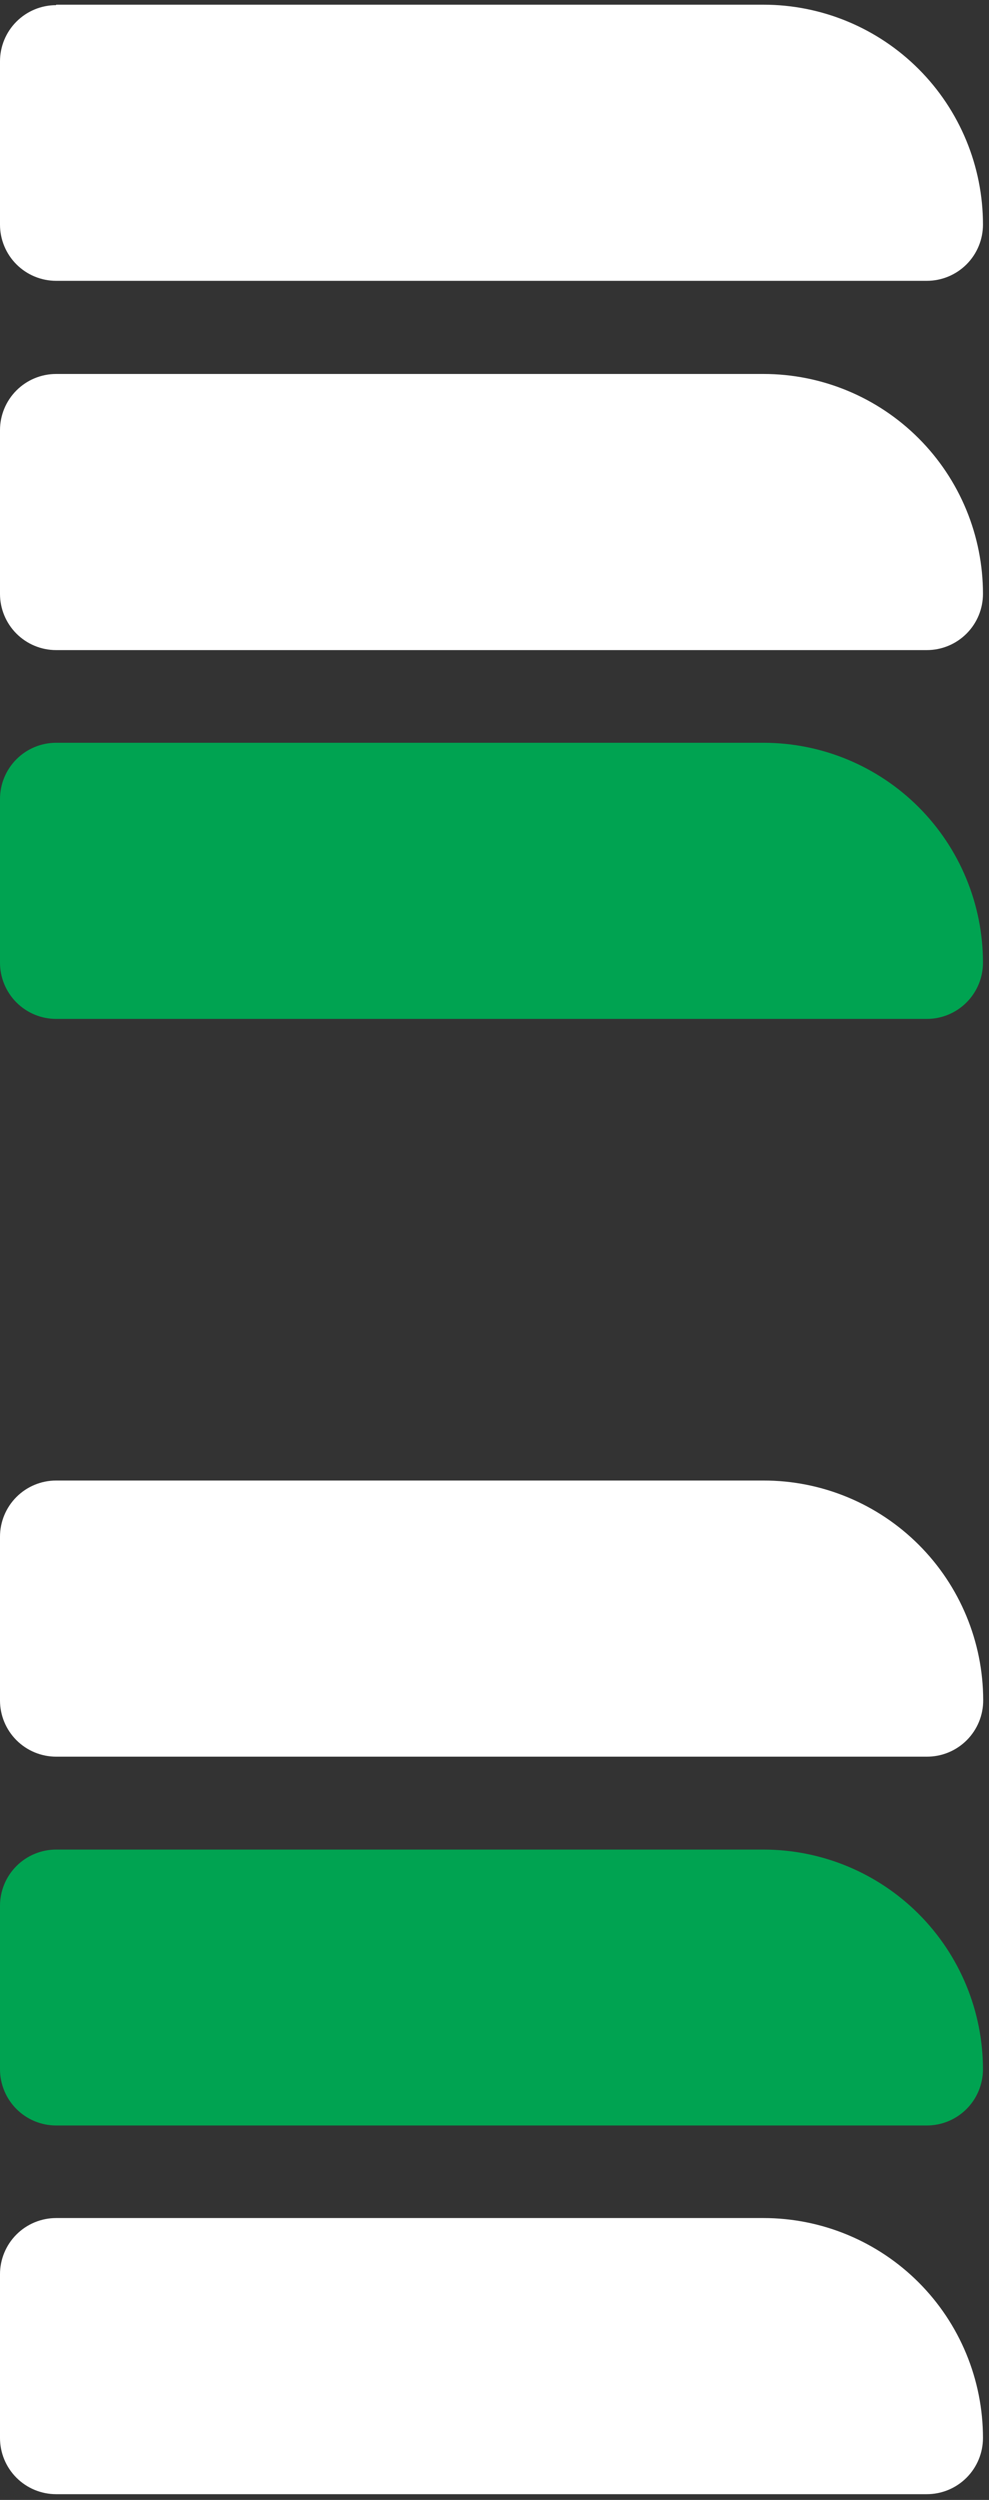
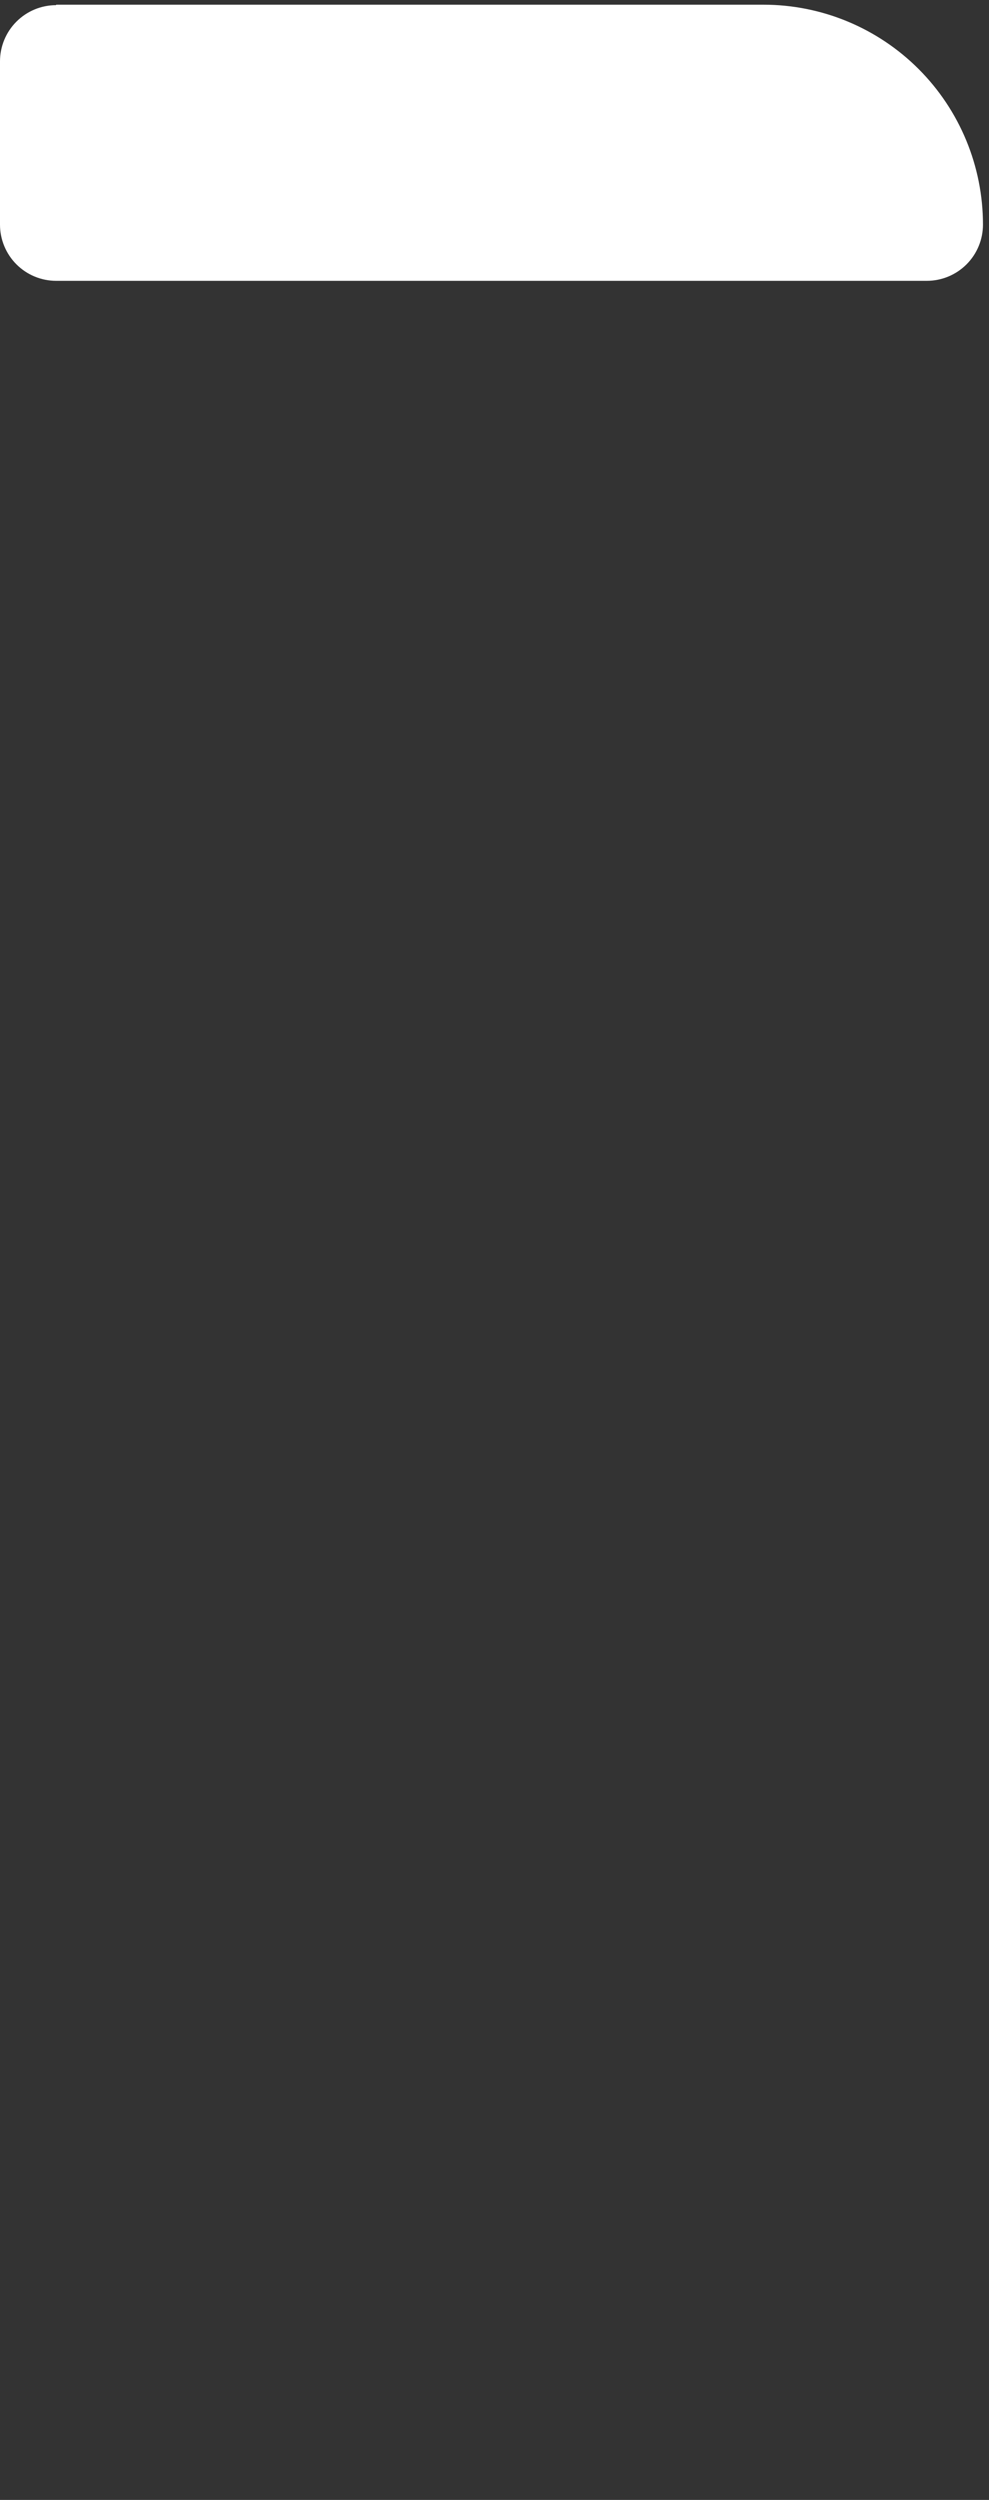
<svg xmlns="http://www.w3.org/2000/svg" fill="none" height="331" viewBox="0 0 131 331" width="131">
  <rect x="0" y="0" width="131" height="331" fill="#333333" stroke="none" />
-   <path d="m122.736 86.076h-115.3c-1.972 0-3.863-.784-5.258-2.181-1.394-1.397-2.178-3.291-2.178-5.265v-21.669c0-1.975.783-3.869 2.178-5.265 1.394-1.397 3.286-2.181 5.258-2.181h93.691c3.818 0 7.599.753 11.127 2.216 3.527 1.463 6.732 3.608 9.432 6.311s4.841 5.913 6.302 9.446 2.213 7.319 2.213 11.142c.001.98-.193 1.951-.568 2.857-.376.905-.926 1.728-1.62 2.419-.694.692-1.517 1.24-2.422 1.612-.906.372-1.876.562-2.855.558z" fill="#fff" />
-   <path d="m122.736 134.909h-115.3c-1.972 0-3.863-.785-5.258-2.181-1.394-1.397-2.178-3.291-2.178-5.266v-21.668c0-1.975.783-3.869 2.178-5.266 1.394-1.396 3.286-2.181 5.258-2.181h93.691c3.818 0 7.599.753 11.127 2.216 3.527 1.464 6.732 3.608 9.432 6.312 2.7 2.703 4.841 5.913 6.302 9.446 1.461 3.532 2.213 7.318 2.213 11.141.001.981-.193 1.952-.568 2.857-.376.905-.926 1.728-1.62 2.419-.694.692-1.517 1.24-2.422 1.613-.906.372-1.876.562-2.855.558z" fill="#00a351" />
-   <path d="m122.736 232.59h-115.3c-1.972 0-3.863-.785-5.258-2.181-1.394-1.397-2.178-3.291-2.178-5.266v-21.668c0-1.975.783-3.869 2.178-5.266 1.394-1.396 3.286-2.181 5.258-2.181h93.691c7.706-.008 15.1 3.048 20.557 8.496s8.531 12.843 8.547 20.56c.008.988-.18 1.967-.554 2.882-.374.914-.926 1.744-1.623 2.443-.698.699-1.527 1.251-2.44 1.626-.913.374-1.892.563-2.878.555z" fill="#fff" />
-   <path d="m122.736 281.423h-115.3c-1.972 0-3.863-.784-5.258-2.181-1.394-1.396-2.178-3.29-2.178-5.265v-21.639c0-1.975.783-3.869 2.178-5.265 1.394-1.397 3.286-2.181 5.258-2.181h93.691c3.818 0 7.599.753 11.127 2.216 3.527 1.463 6.732 3.608 9.432 6.311 2.7 2.704 4.841 5.914 6.302 9.446s2.213 7.318 2.213 11.142c-.003.978-.2 1.945-.577 2.847s-.928 1.721-1.621 2.41c-.694.688-1.516 1.234-2.419 1.604-.904.371-1.872.559-2.848.555z" fill="#00a351" />
  <g fill="#fff">
-     <path d="m122.736 330.241h-115.3c-1.972 0-3.863-.784-5.258-2.181-1.394-1.396-2.178-3.29-2.178-5.265v-21.669c0-1.975.783-3.869 2.178-5.266 1.394-1.396 3.286-2.181 5.258-2.181h93.691c3.818 0 7.599.754 11.127 2.217 3.527 1.463 6.732 3.607 9.432 6.311s4.841 5.913 6.302 9.446c1.461 3.532 2.213 7.318 2.213 11.142.001.98-.193 1.951-.568 2.856-.376.906-.926 1.728-1.62 2.42-.694.691-1.517 1.239-2.422 1.612-.906.372-1.876.562-2.855.558z" />
    <path d="m7.436.622h93.691c7.711 0 15.106 3.067 20.559 8.528 5.452 5.46 8.515 12.866 8.515 20.587 0 1.975-.783 3.869-2.177 5.265-1.395 1.396-3.286 2.181-5.258 2.181h-115.33c-1.972 0-3.863-.785-5.258-2.181-1.394-1.397-2.178-3.291-2.178-5.265v-21.609c0-1.975.783-3.869 2.178-5.265 1.394-1.396 3.286-2.181 5.258-2.181z" />
  </g>
</svg>